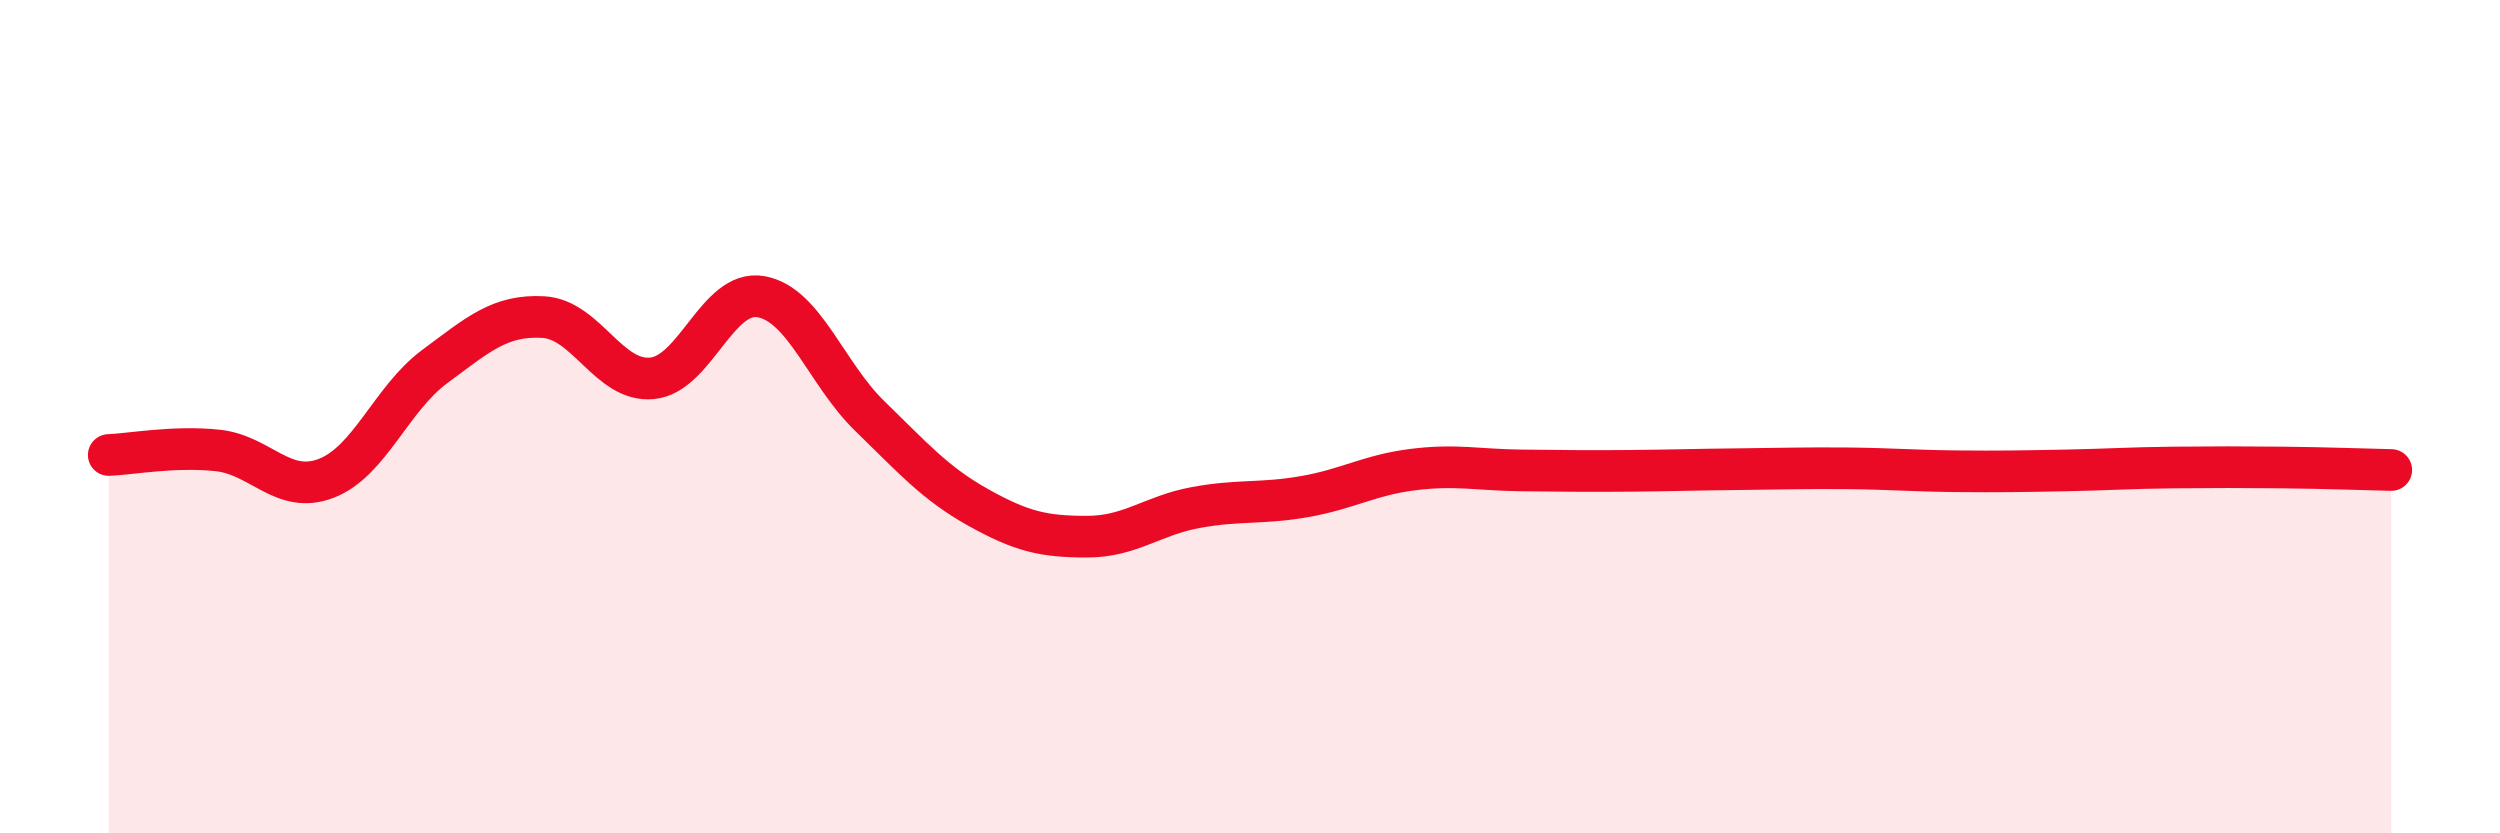
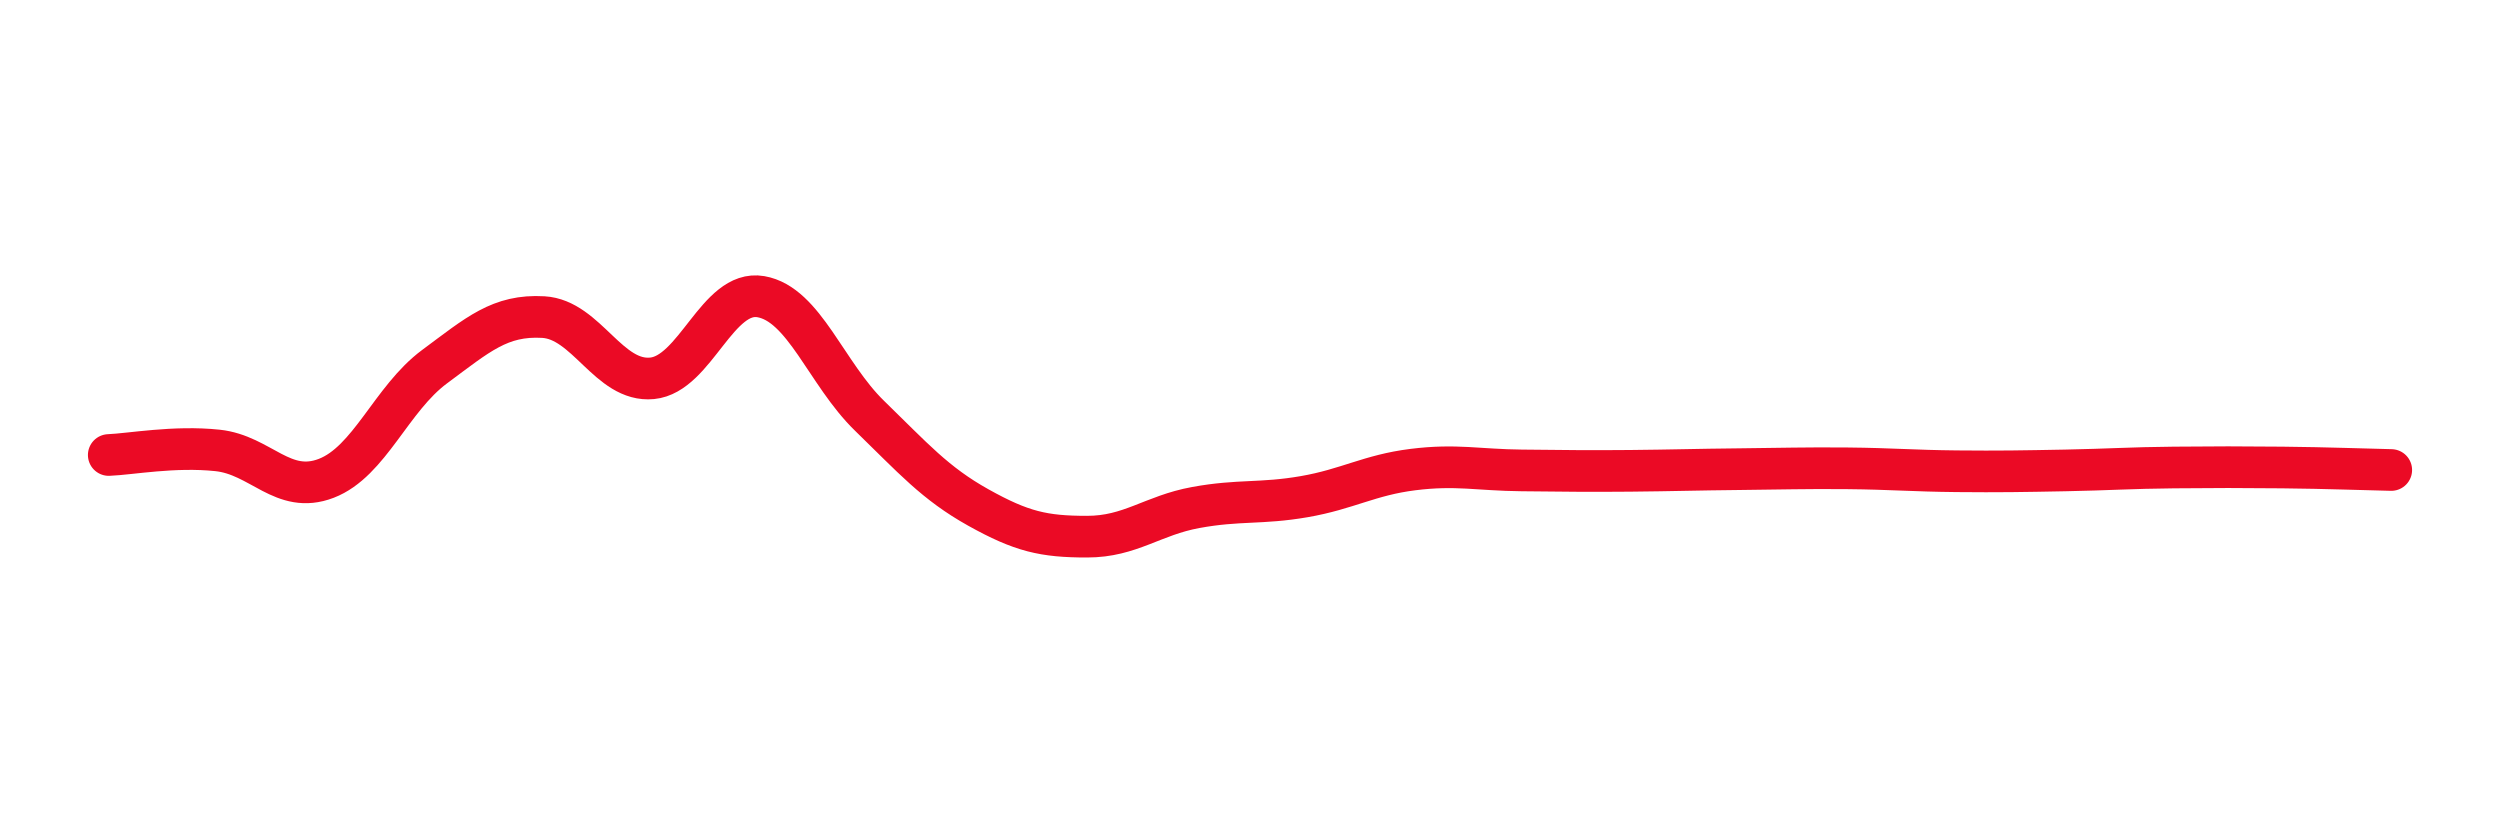
<svg xmlns="http://www.w3.org/2000/svg" width="60" height="20" viewBox="0 0 60 20">
-   <path d="M 2.61,10.92 C 3.13,10.9 4.18,10.7 5.22,10.81 C 6.26,10.92 6.79,11.88 7.83,11.48 C 8.87,11.08 9.39,9.57 10.43,8.8 C 11.47,8.03 12,7.55 13.04,7.61 C 14.08,7.67 14.61,9.18 15.65,9.08 C 16.69,8.98 17.22,6.94 18.26,7.12 C 19.3,7.3 19.83,8.97 20.87,9.98 C 21.91,10.99 22.44,11.6 23.48,12.18 C 24.52,12.76 25.05,12.88 26.09,12.88 C 27.13,12.88 27.66,12.37 28.7,12.18 C 29.74,11.99 30.26,12.1 31.3,11.92 C 32.34,11.74 32.87,11.4 33.91,11.27 C 34.95,11.14 35.48,11.28 36.52,11.29 C 37.56,11.3 38.09,11.31 39.13,11.3 C 40.17,11.29 40.7,11.27 41.74,11.26 C 42.78,11.25 43.31,11.23 44.35,11.24 C 45.39,11.25 45.92,11.3 46.96,11.31 C 48,11.32 48.53,11.31 49.57,11.29 C 50.61,11.27 51.13,11.23 52.17,11.22 C 53.21,11.21 53.74,11.21 54.78,11.22 C 55.82,11.23 56.87,11.27 57.39,11.28L57.39 20L2.61 20Z" fill="#EB0A25" opacity="0.1" stroke-linecap="round" stroke-linejoin="round" />
  <path d="M 2.61,10.92 C 3.13,10.9 4.18,10.7 5.22,10.81 C 6.26,10.92 6.79,11.88 7.83,11.48 C 8.87,11.08 9.39,9.57 10.43,8.8 C 11.47,8.03 12,7.55 13.04,7.61 C 14.08,7.67 14.61,9.18 15.65,9.08 C 16.69,8.98 17.22,6.94 18.26,7.12 C 19.3,7.3 19.83,8.97 20.87,9.98 C 21.91,10.99 22.44,11.6 23.48,12.18 C 24.52,12.76 25.05,12.88 26.09,12.88 C 27.13,12.88 27.66,12.37 28.7,12.18 C 29.74,11.99 30.26,12.1 31.3,11.92 C 32.34,11.74 32.87,11.4 33.91,11.27 C 34.95,11.14 35.48,11.28 36.52,11.29 C 37.56,11.3 38.09,11.31 39.13,11.3 C 40.17,11.29 40.7,11.27 41.74,11.26 C 42.78,11.25 43.31,11.23 44.35,11.24 C 45.39,11.25 45.92,11.3 46.96,11.31 C 48,11.32 48.53,11.31 49.57,11.29 C 50.61,11.27 51.13,11.23 52.17,11.22 C 53.21,11.21 53.74,11.21 54.78,11.22 C 55.82,11.23 56.87,11.27 57.39,11.28" stroke="#EB0A25" stroke-width="1" fill="none" stroke-linecap="round" stroke-linejoin="round" />
</svg>